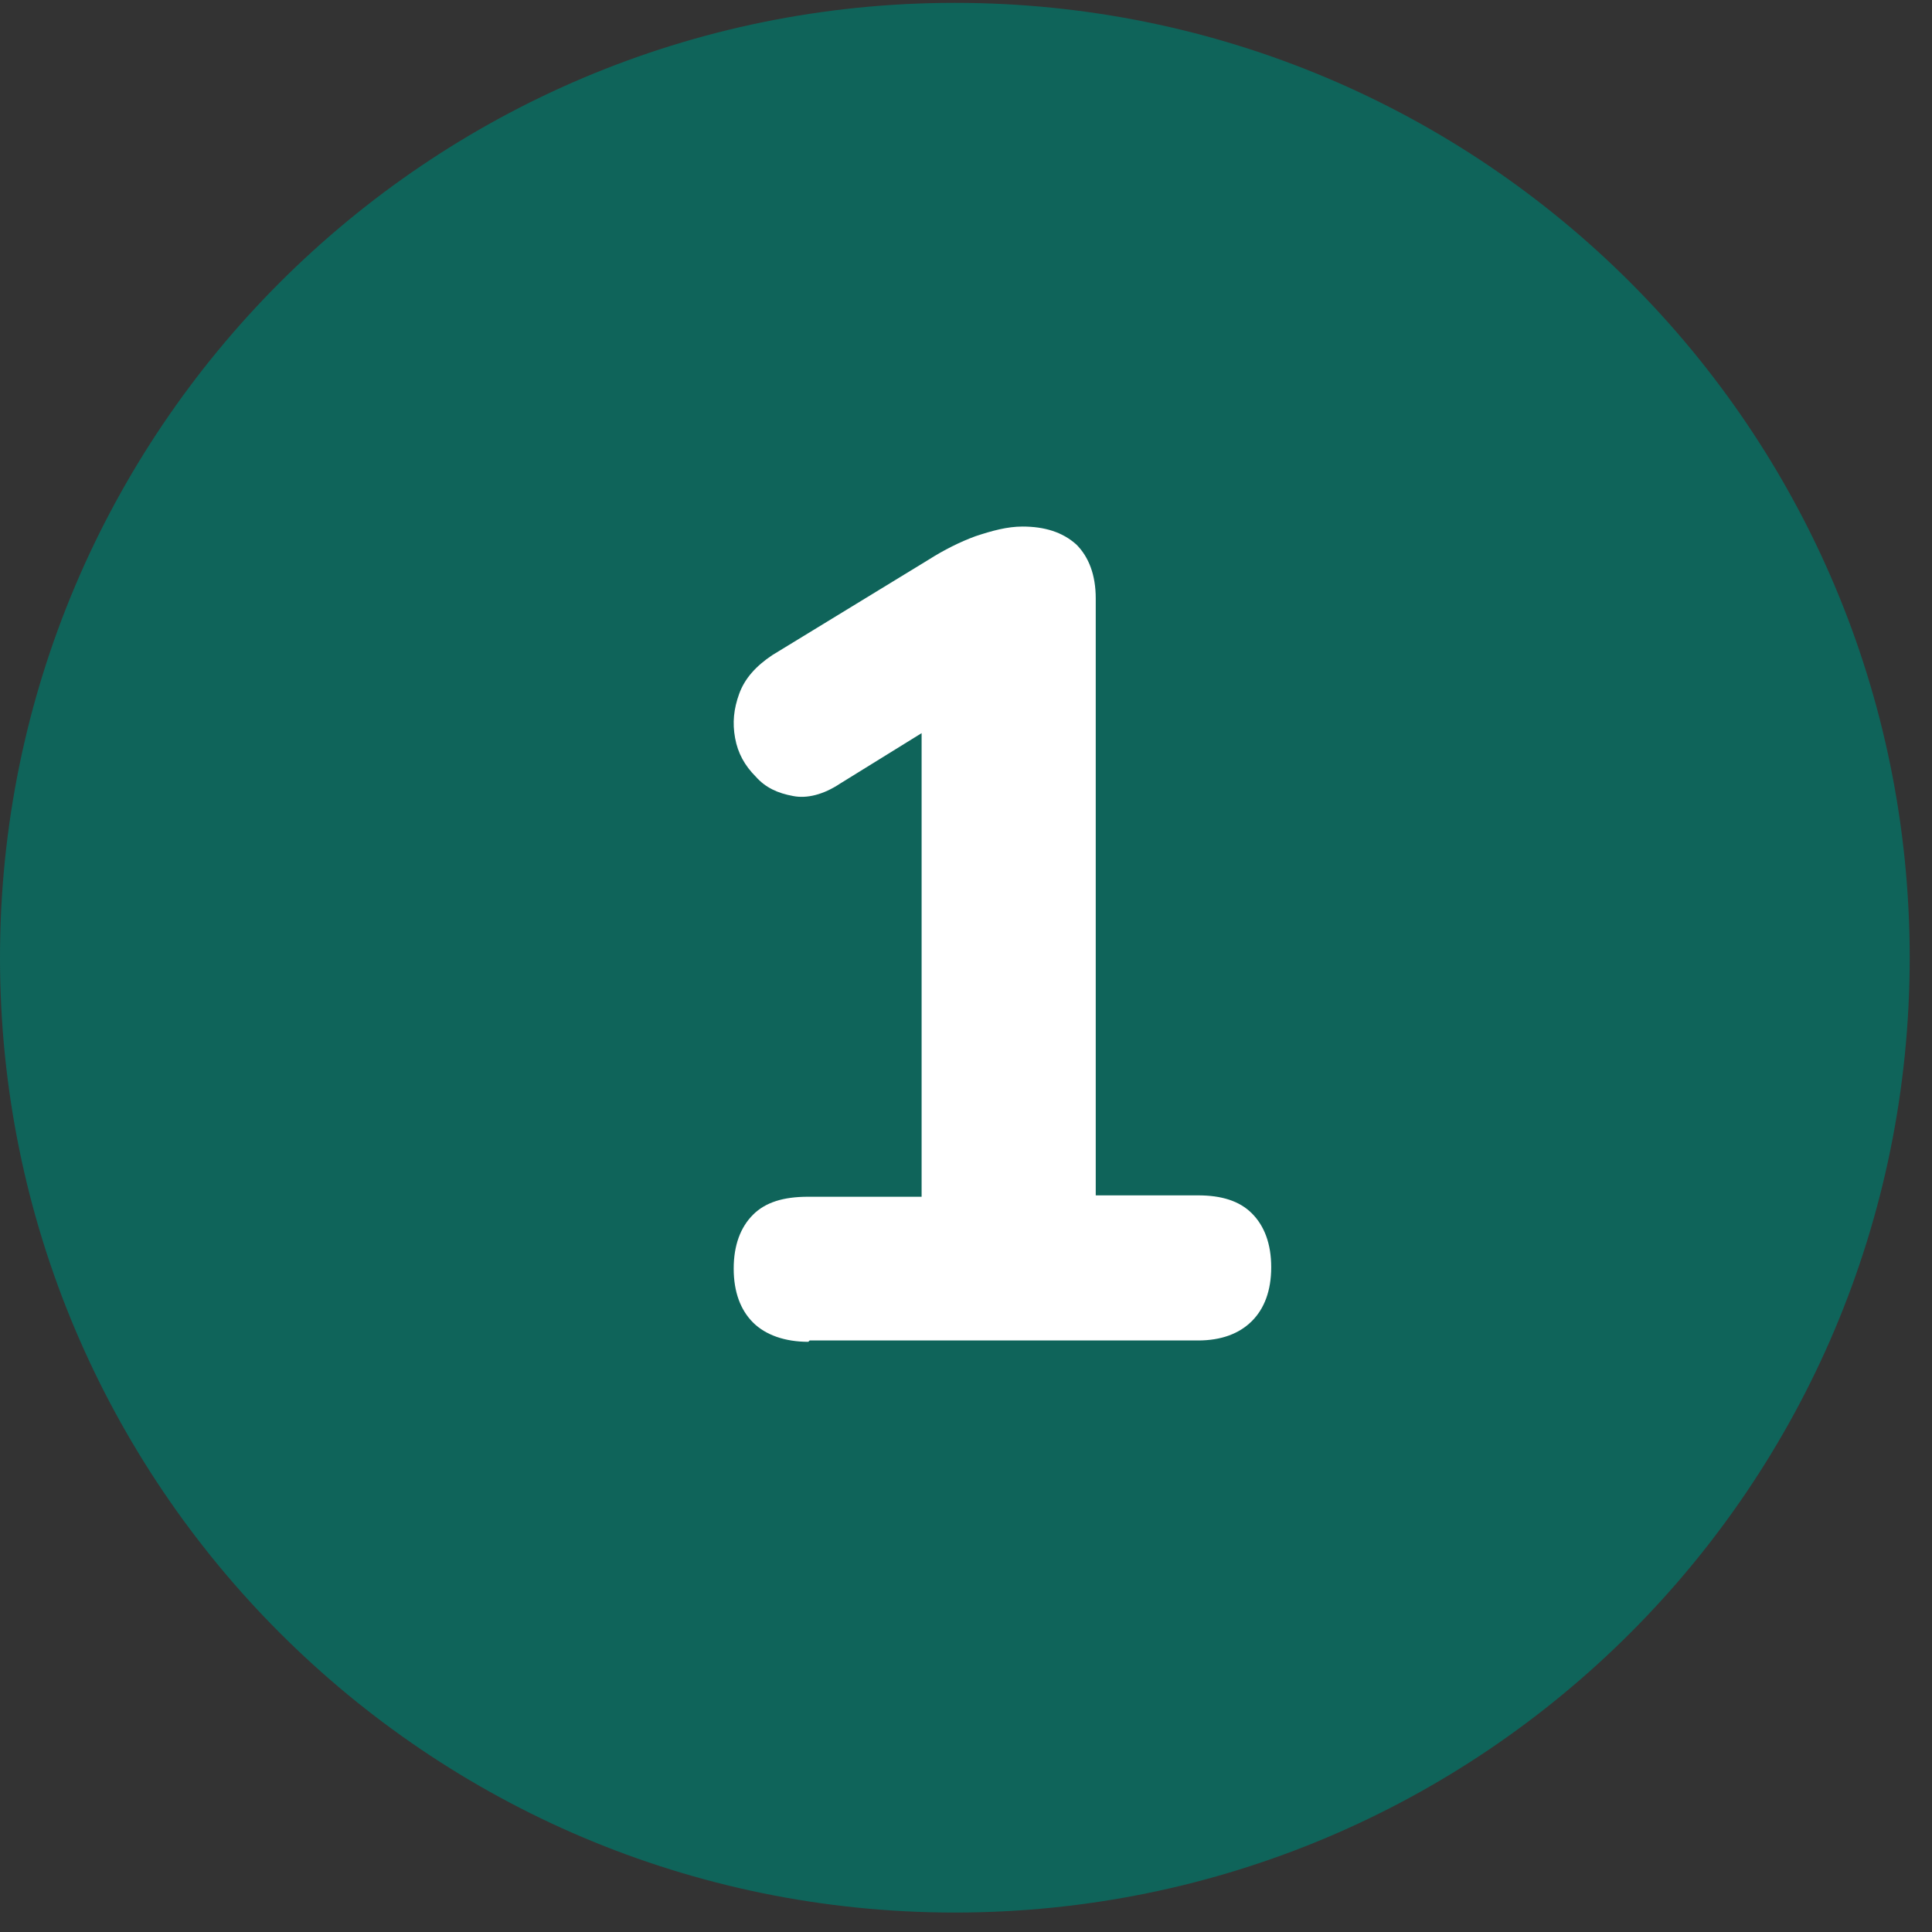
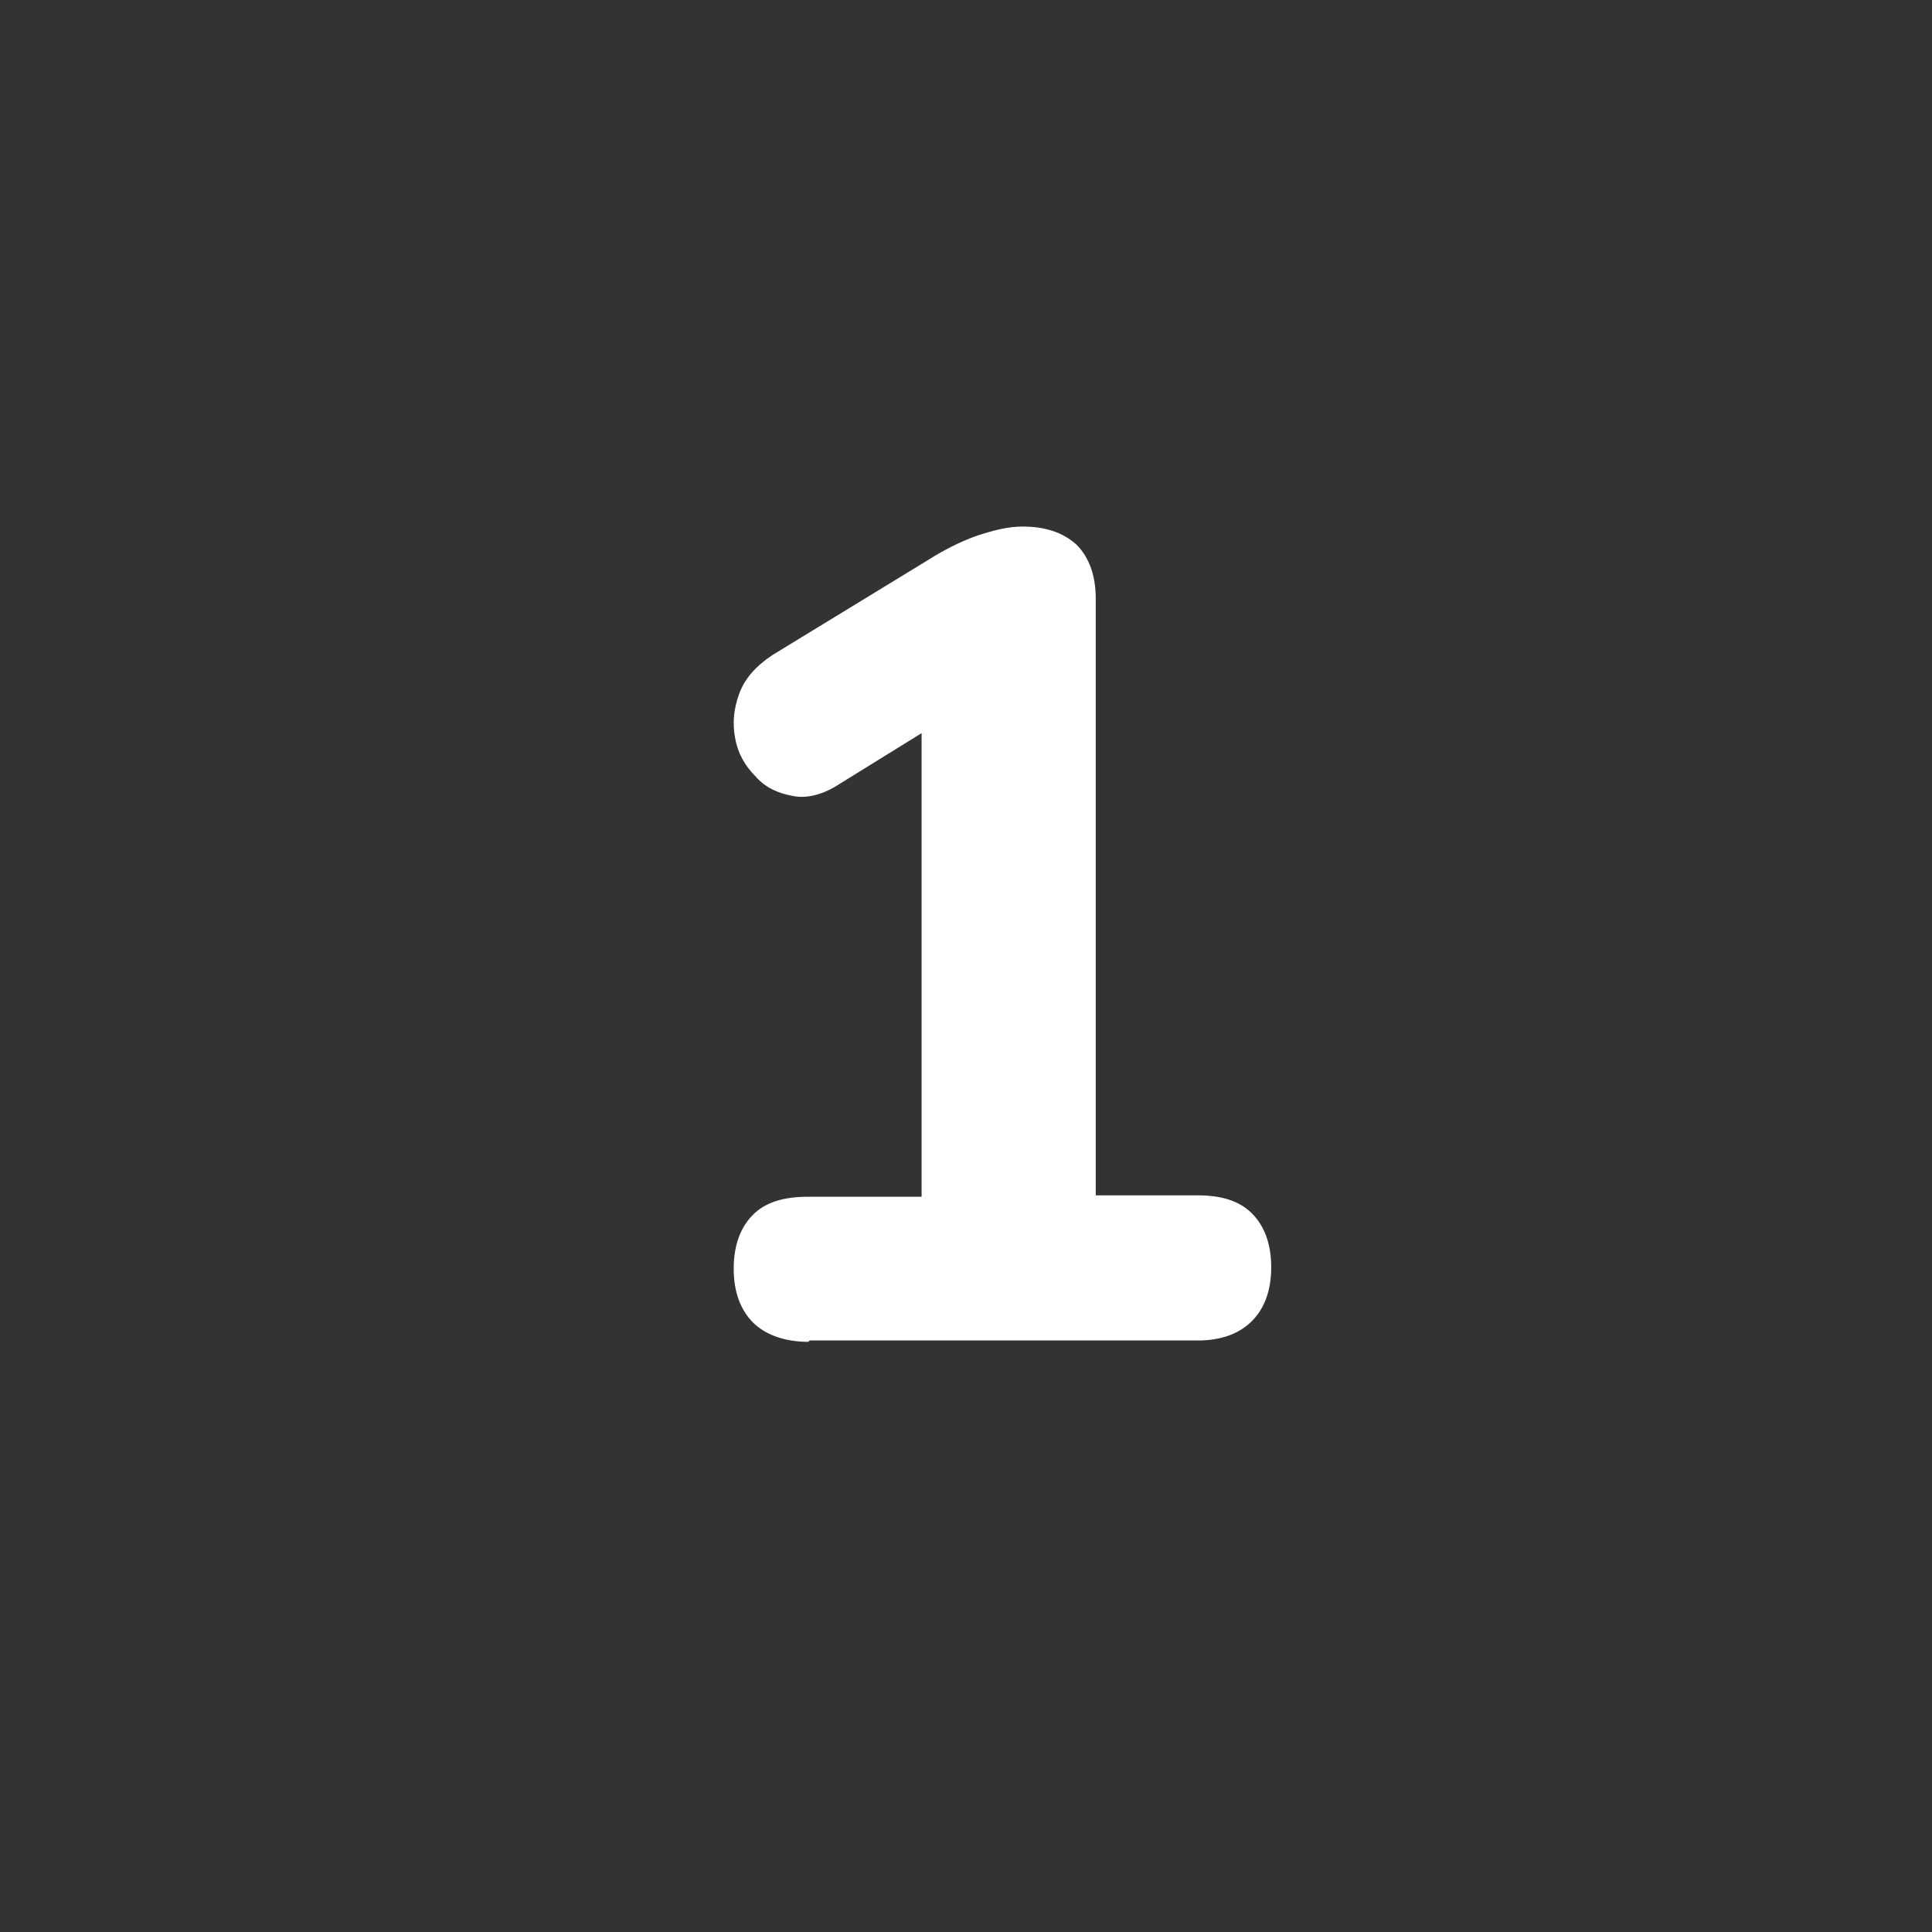
<svg xmlns="http://www.w3.org/2000/svg" width="46" height="46" viewBox="0 0 46 46" fill="none">
  <rect x="0" y="0" width="46" height="46" fill="#333333" stroke="none" />
-   <path d="M45.469 22.802C45.469 35.37 35.302 45.537 22.734 45.537C10.166 45.537 0 35.337 0 22.802C0 10.267 10.166 0.068 22.734 0.068C35.302 0.068 45.469 10.234 45.469 22.802Z" fill="#0F645A" />
  <path d="M19.245 31.948C18.686 31.948 18.226 31.784 17.929 31.488C17.633 31.192 17.469 30.764 17.469 30.205C17.469 29.645 17.633 29.218 17.929 28.922C18.226 28.625 18.653 28.494 19.245 28.494H21.943V16.255H23.884L20.002 18.657C19.607 18.92 19.212 19.018 18.884 18.953C18.522 18.887 18.226 18.755 17.995 18.492C17.732 18.229 17.567 17.933 17.502 17.571C17.436 17.209 17.469 16.88 17.6 16.518C17.732 16.156 17.995 15.86 18.39 15.597L22.108 13.327C22.47 13.096 22.864 12.899 23.226 12.767C23.621 12.636 23.983 12.537 24.345 12.537C24.871 12.537 25.299 12.669 25.628 12.965C25.924 13.261 26.089 13.689 26.089 14.248V28.461H28.523C29.083 28.461 29.51 28.593 29.806 28.889C30.103 29.185 30.267 29.613 30.267 30.172C30.267 30.731 30.103 31.159 29.806 31.455C29.51 31.751 29.083 31.916 28.523 31.916H19.278L19.245 31.948Z" fill="white" />
</svg>